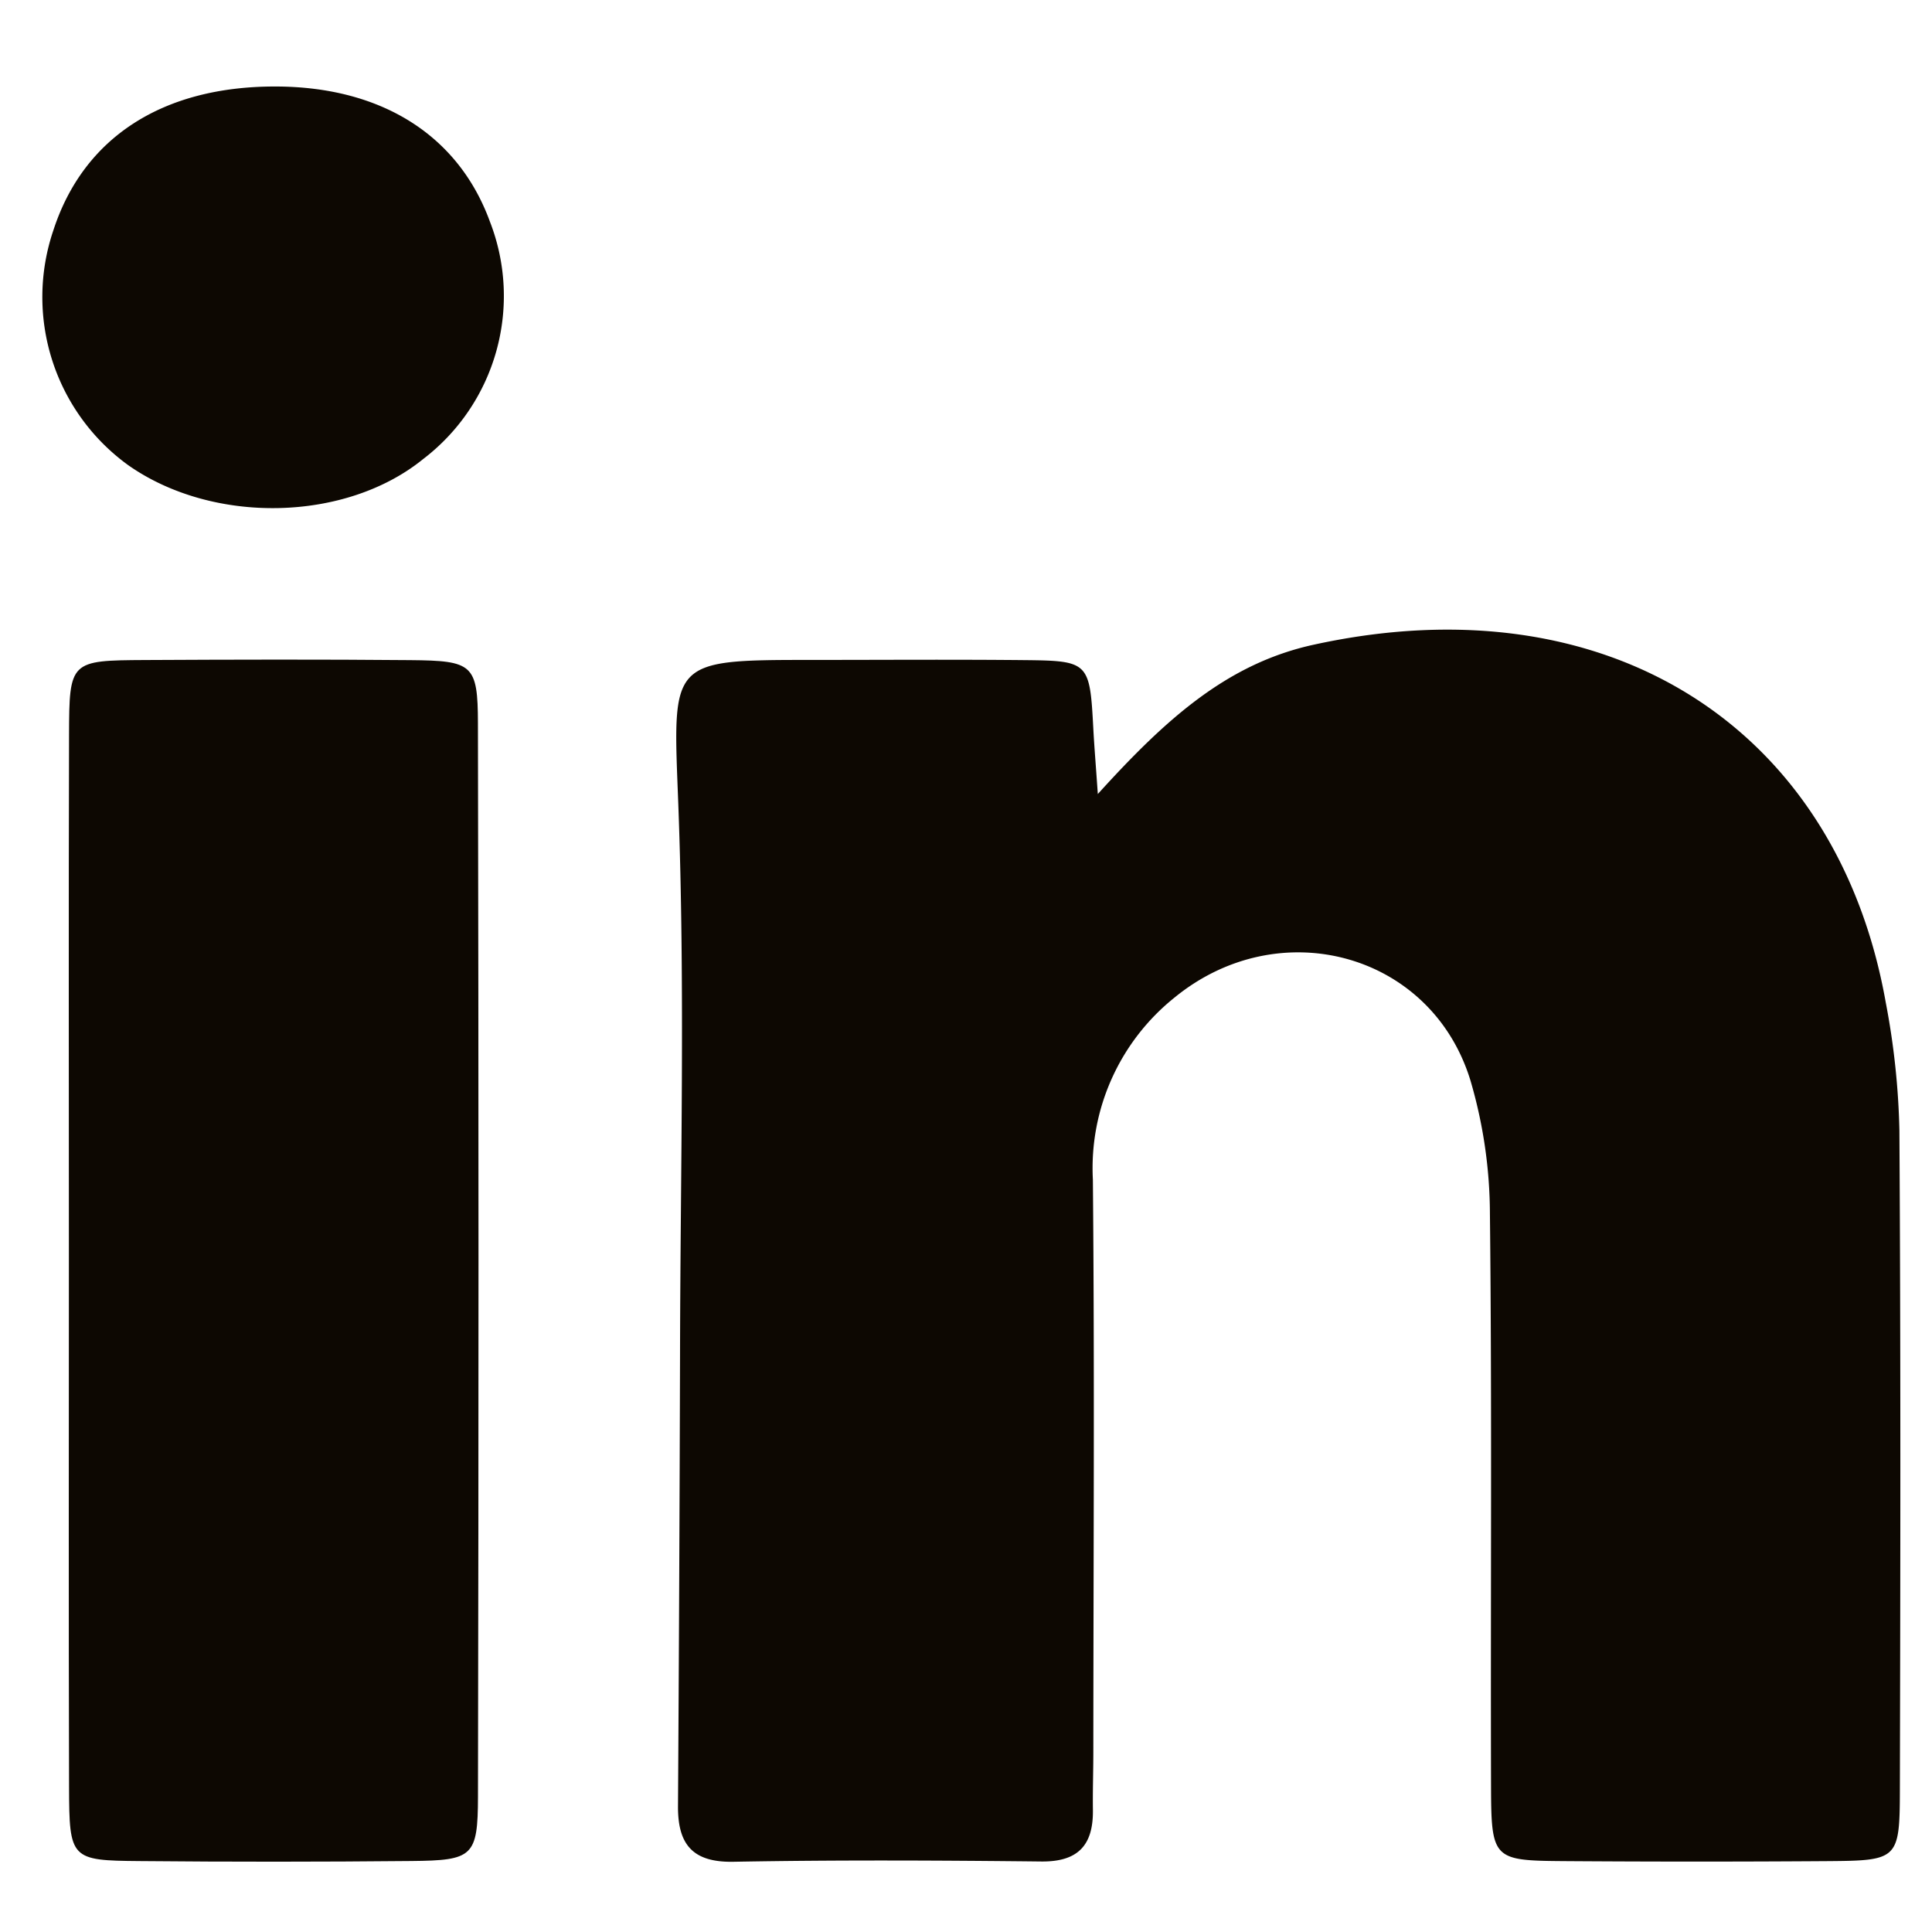
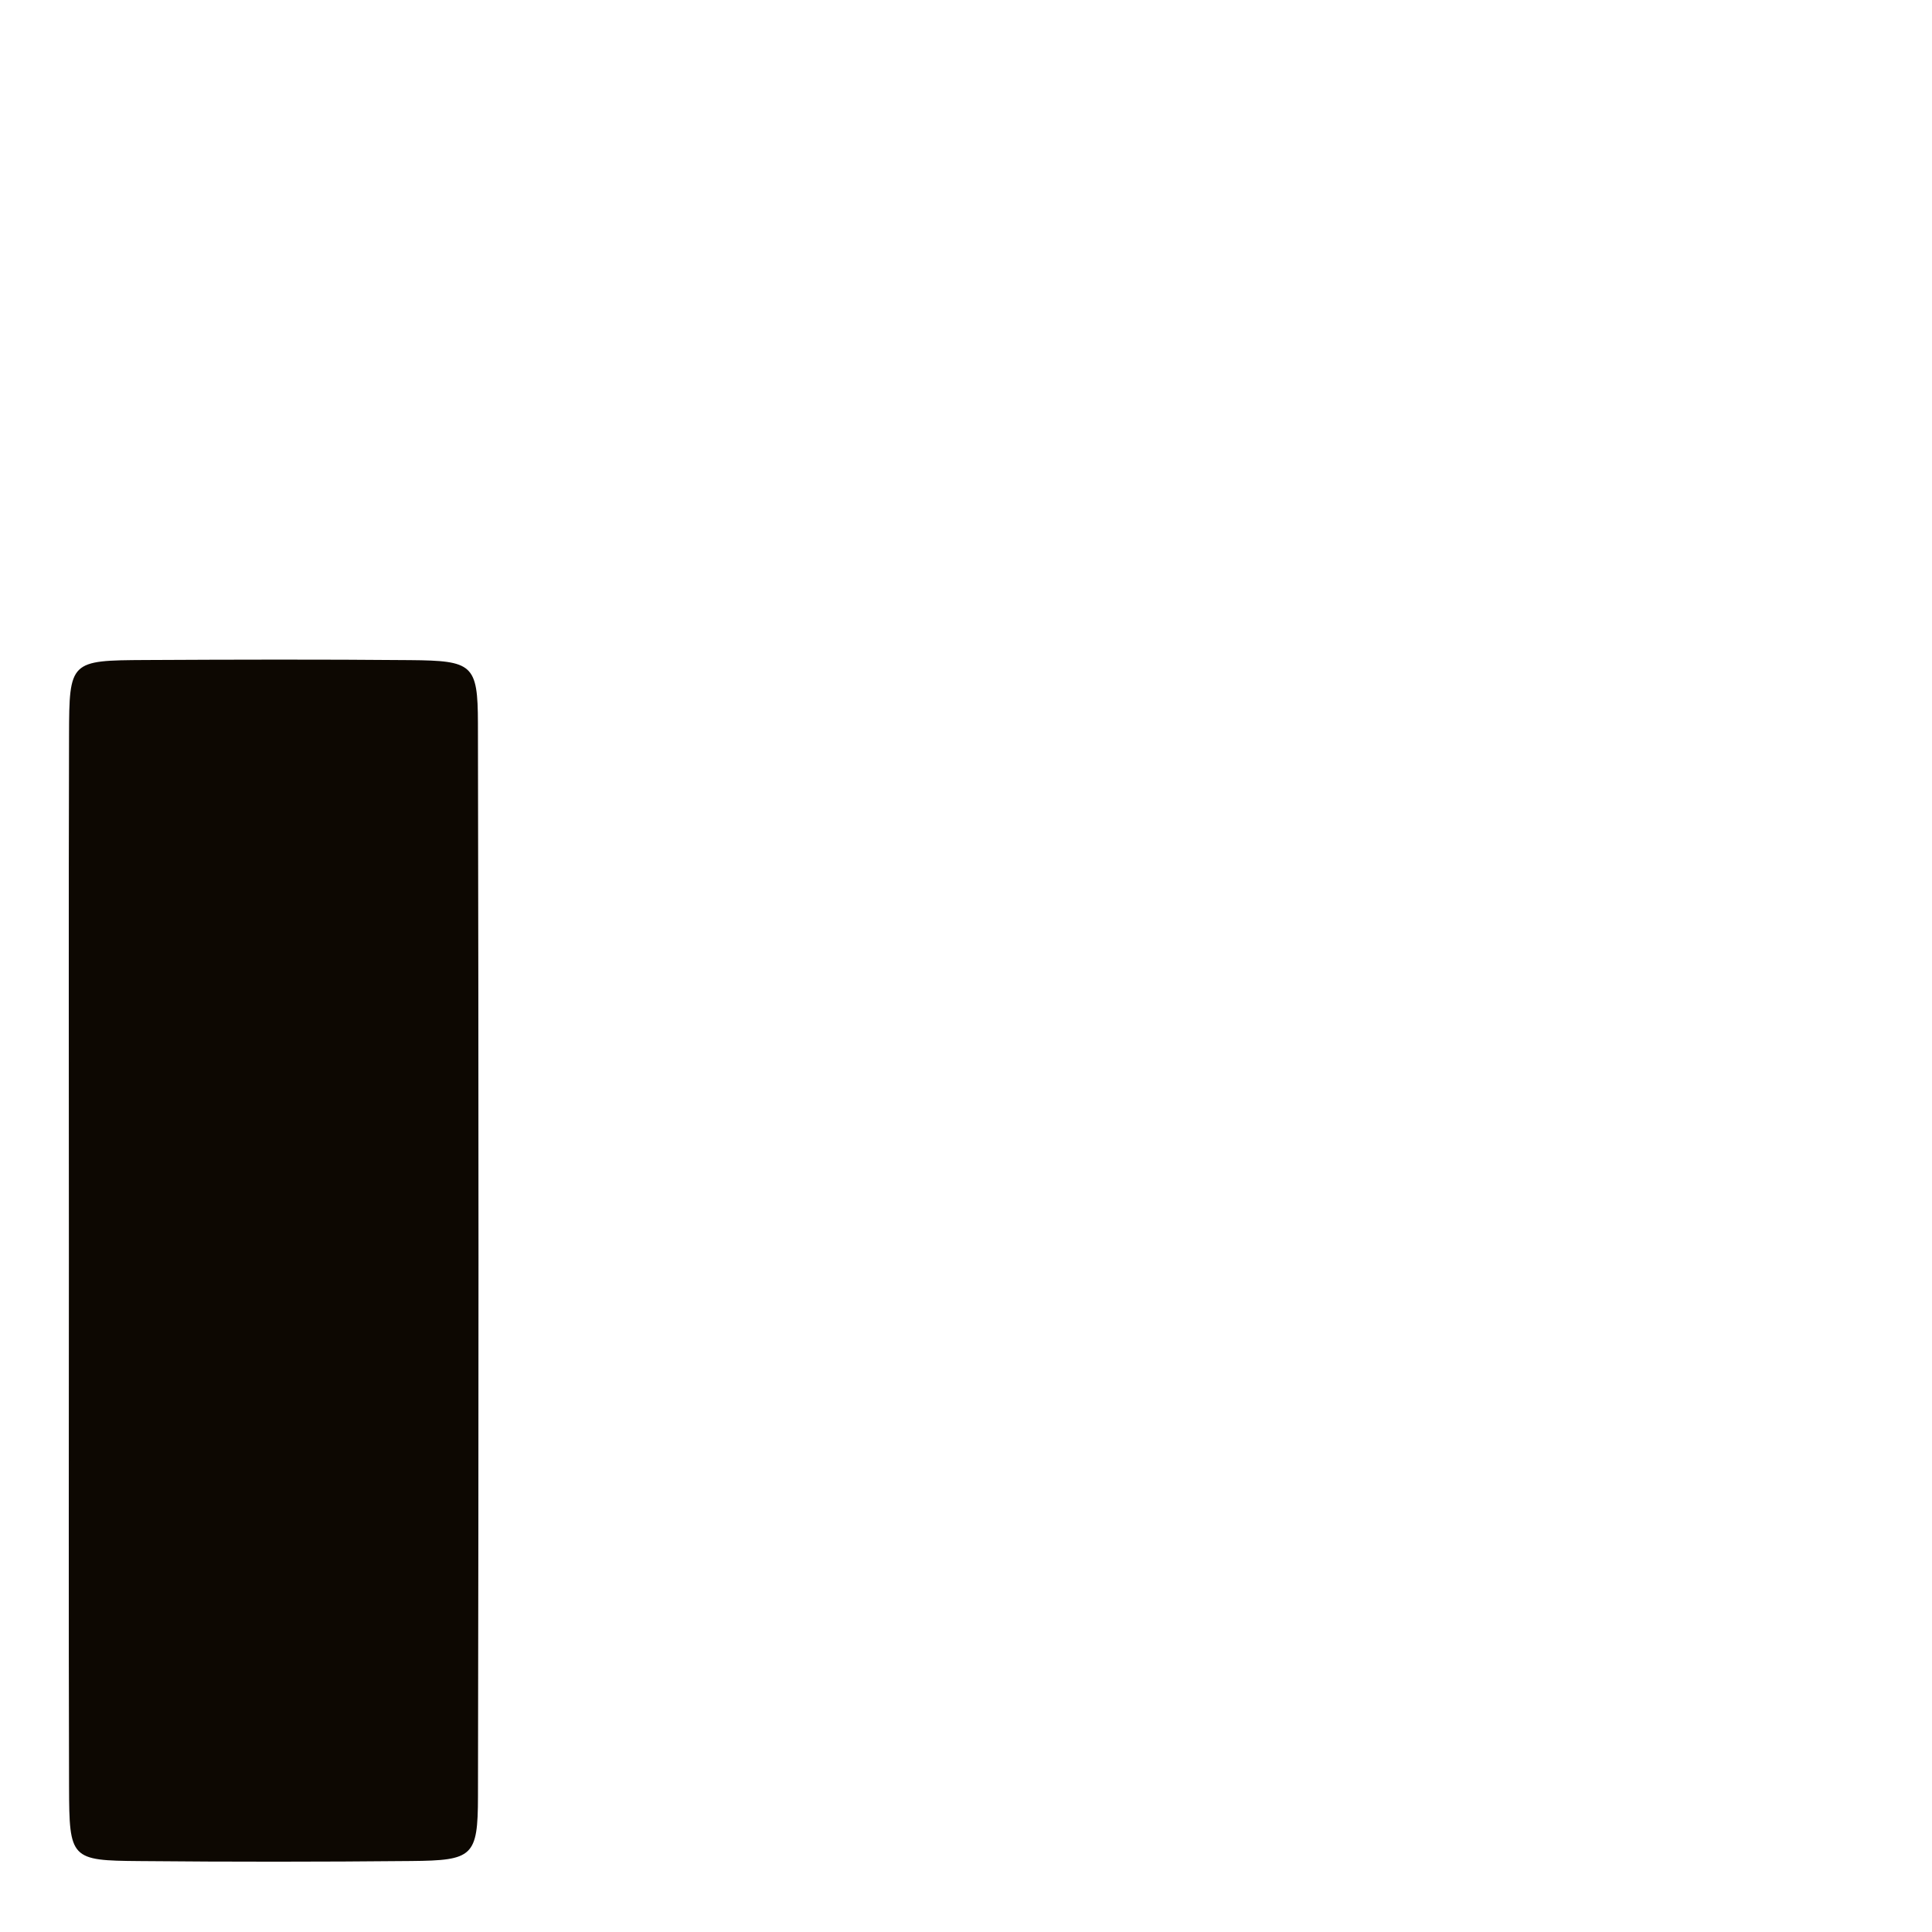
<svg xmlns="http://www.w3.org/2000/svg" id="f94ff560-bd60-447e-937a-67e89cfa6d7a" data-name="Layer 1" viewBox="0 0 128 128">
  <title>social-li</title>
-   <path d="M72.733,52.607c4.511-4.977,8.57-8.636,14.286-9.89,19.557-4.292,34.689,5.508,37.918,23.704a50.541,50.541,0,0,1,.903,8.459c.091,14.551.066,29.103.032,43.654-.011,4.671-.108,4.738-4.833,4.771q-8.778.061-17.556-.002c-4.548-.036-4.684-.162-4.698-4.929-.036-12.653.065-25.308-.074-37.959a31.612,31.612,0,0,0-1.296-8.851c-2.596-8.427-12.65-11.157-19.596-5.476a14.479,14.479,0,0,0-5.413,12.068c.117,12.652.035,25.306.03,37.96-.001,1.265-.045,2.531-.028,3.795.031,2.326-.969,3.444-3.42,3.418-6.8-.074-13.604-.105-20.402.018-2.73.05-3.683-1.182-3.667-3.689q.095-14.943.135-29.887c.02-12.164.343-24.341-.115-36.488-.357-9.456-.69-9.561,8.663-9.561,4.745-0,9.49-.034,14.235.012,4.323.042,4.365.128,4.601,4.595C72.495,49.4,72.585,50.47,72.733,52.607Z" style="fill:#0d0802" />
  <path d="M4.564,83.308c-0-11.535-.022-23.07.01-34.605.014-4.922.064-4.949,5.06-4.975,5.846-.03,11.694-.045,17.54.007,4.139.037,4.482.272,4.49,4.184q.074,35.553.003,71.107c-.007,3.977-.338,4.231-4.412,4.271q-9.006.088-18.013.004c-4.56-.037-4.654-.126-4.667-4.913C4.542,106.695,4.564,95.002,4.564,83.308Z" style="fill:#0d0802" />
-   <path d="M18.273,5.731c7.001.016,12.095,3.231,14.184,8.95A13.588,13.588,0,0,1,28.033,30.415c-5.132,4.167-13.907,4.352-19.528.411a13.746,13.746,0,0,1-4.967-15.574C5.539,9.102,10.784,5.713,18.273,5.731Z" style="fill:#0d0802" />
</svg>